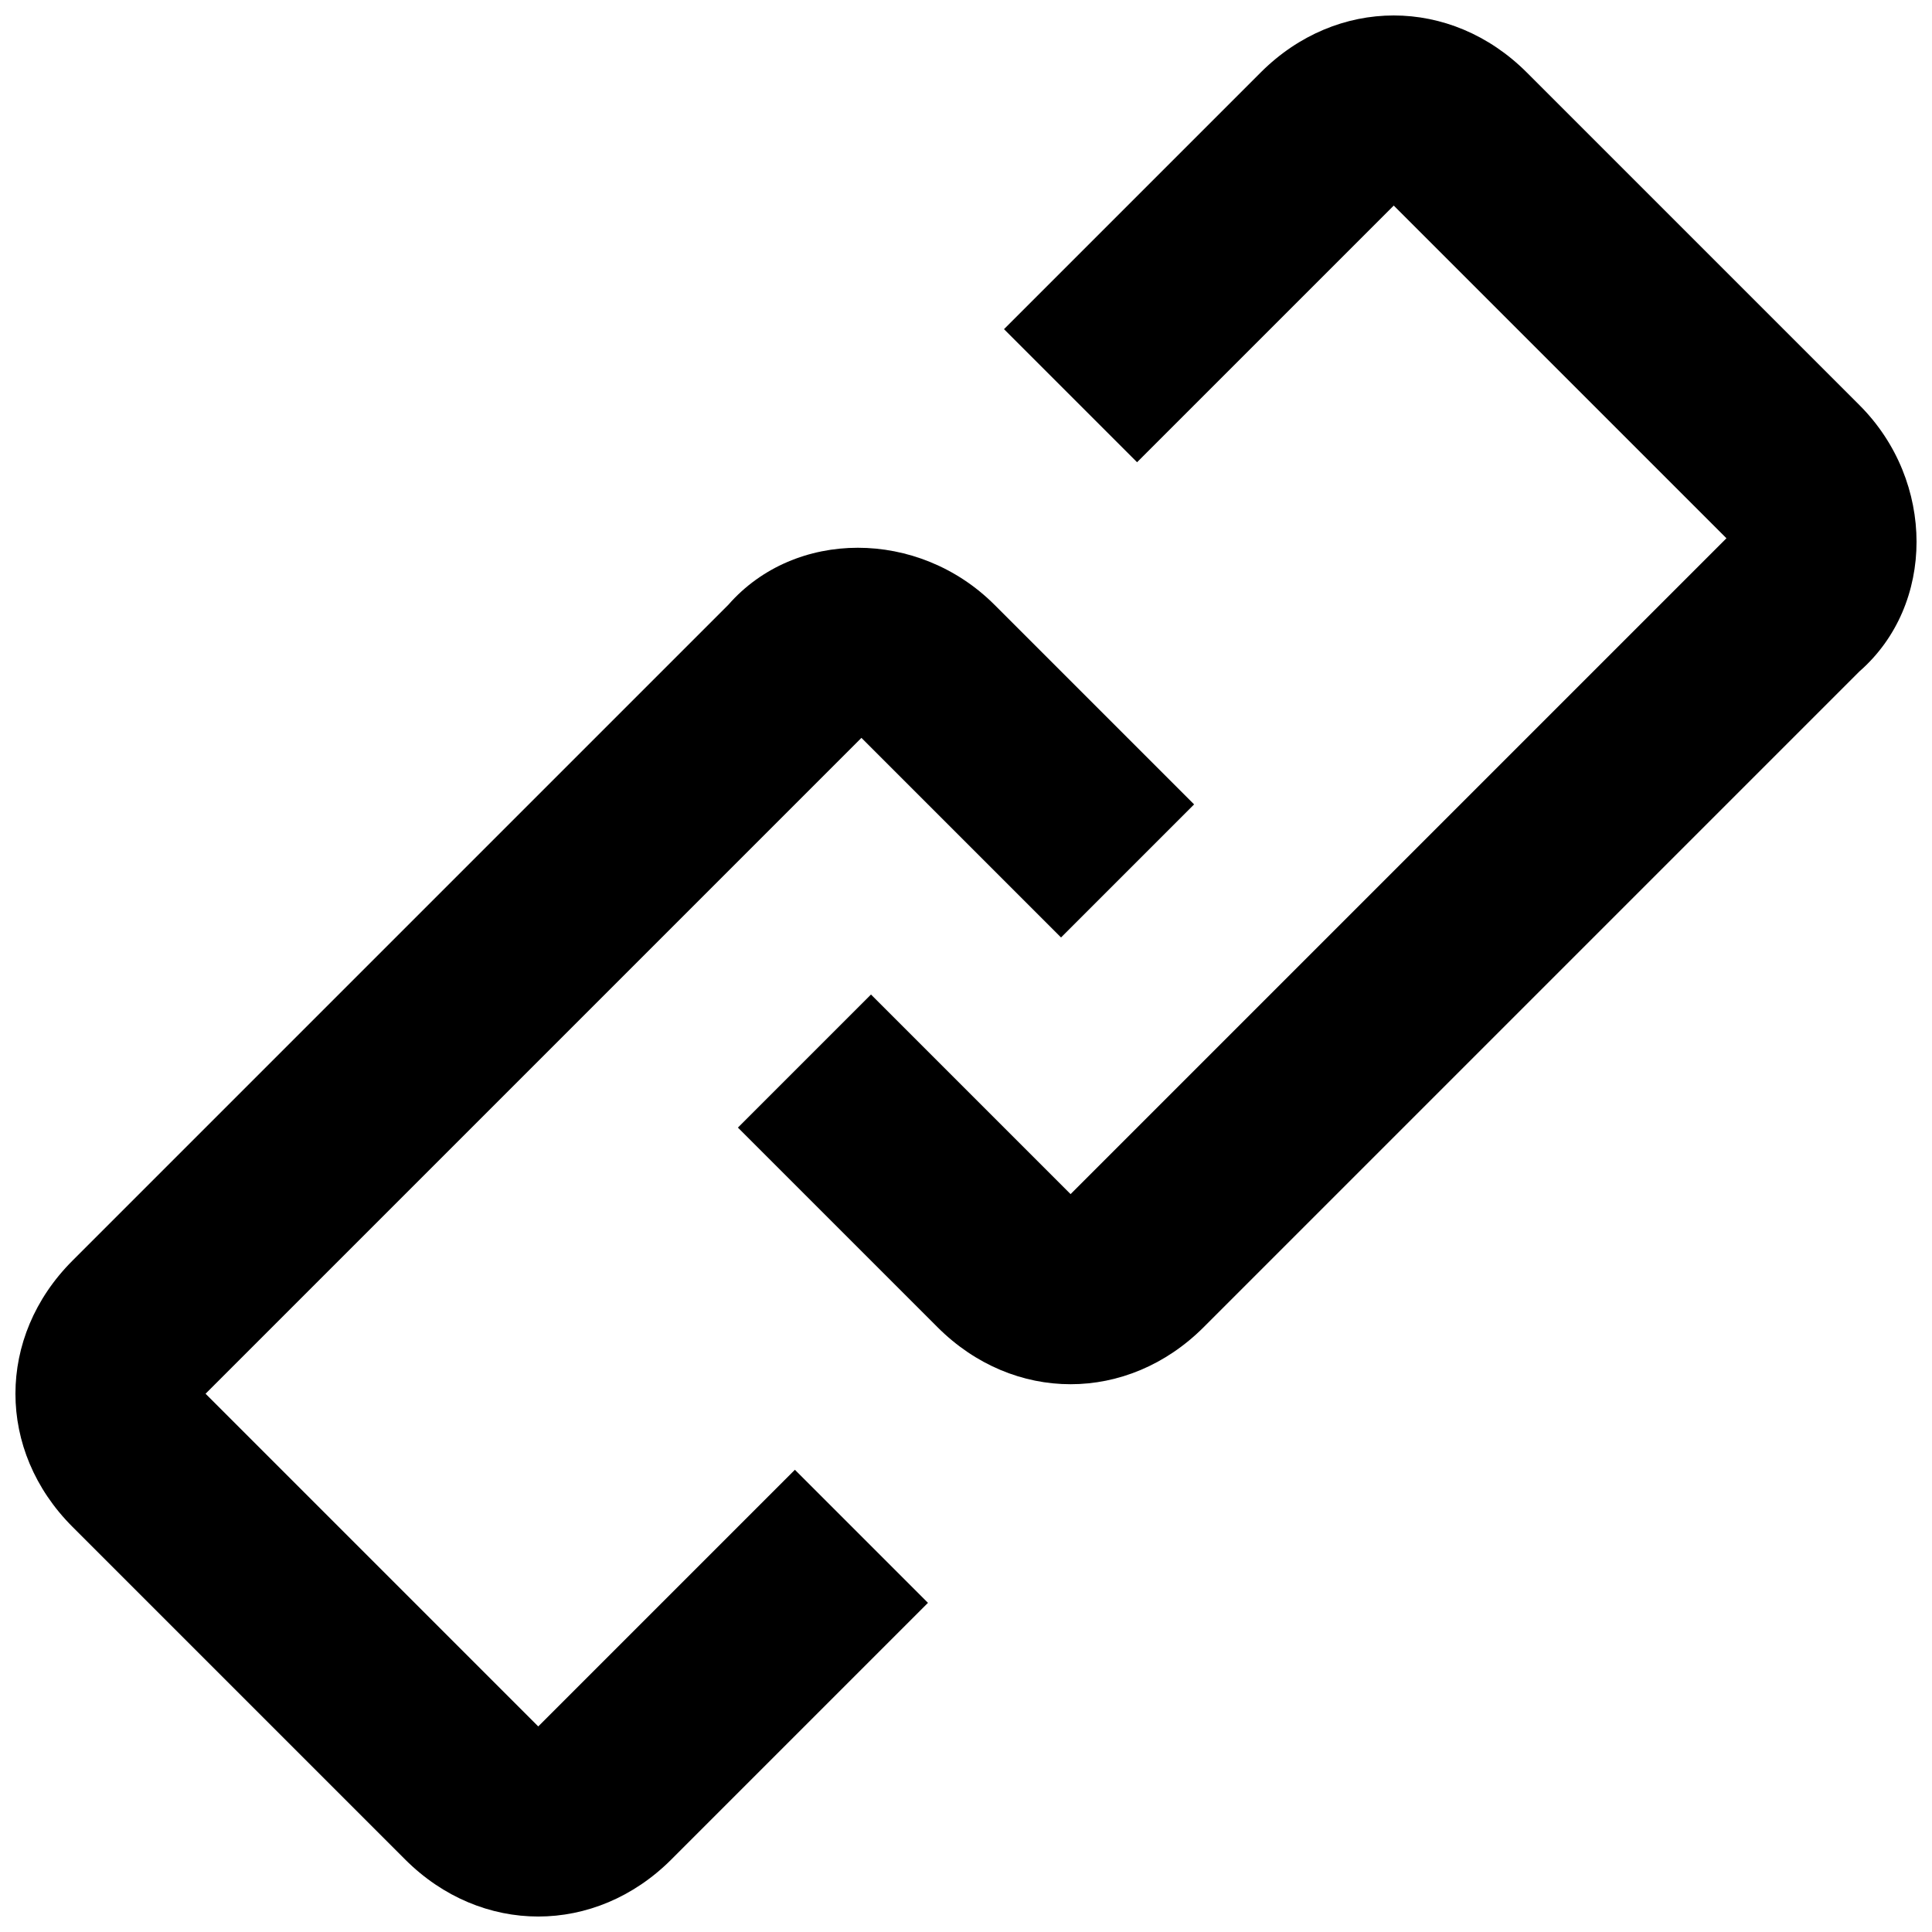
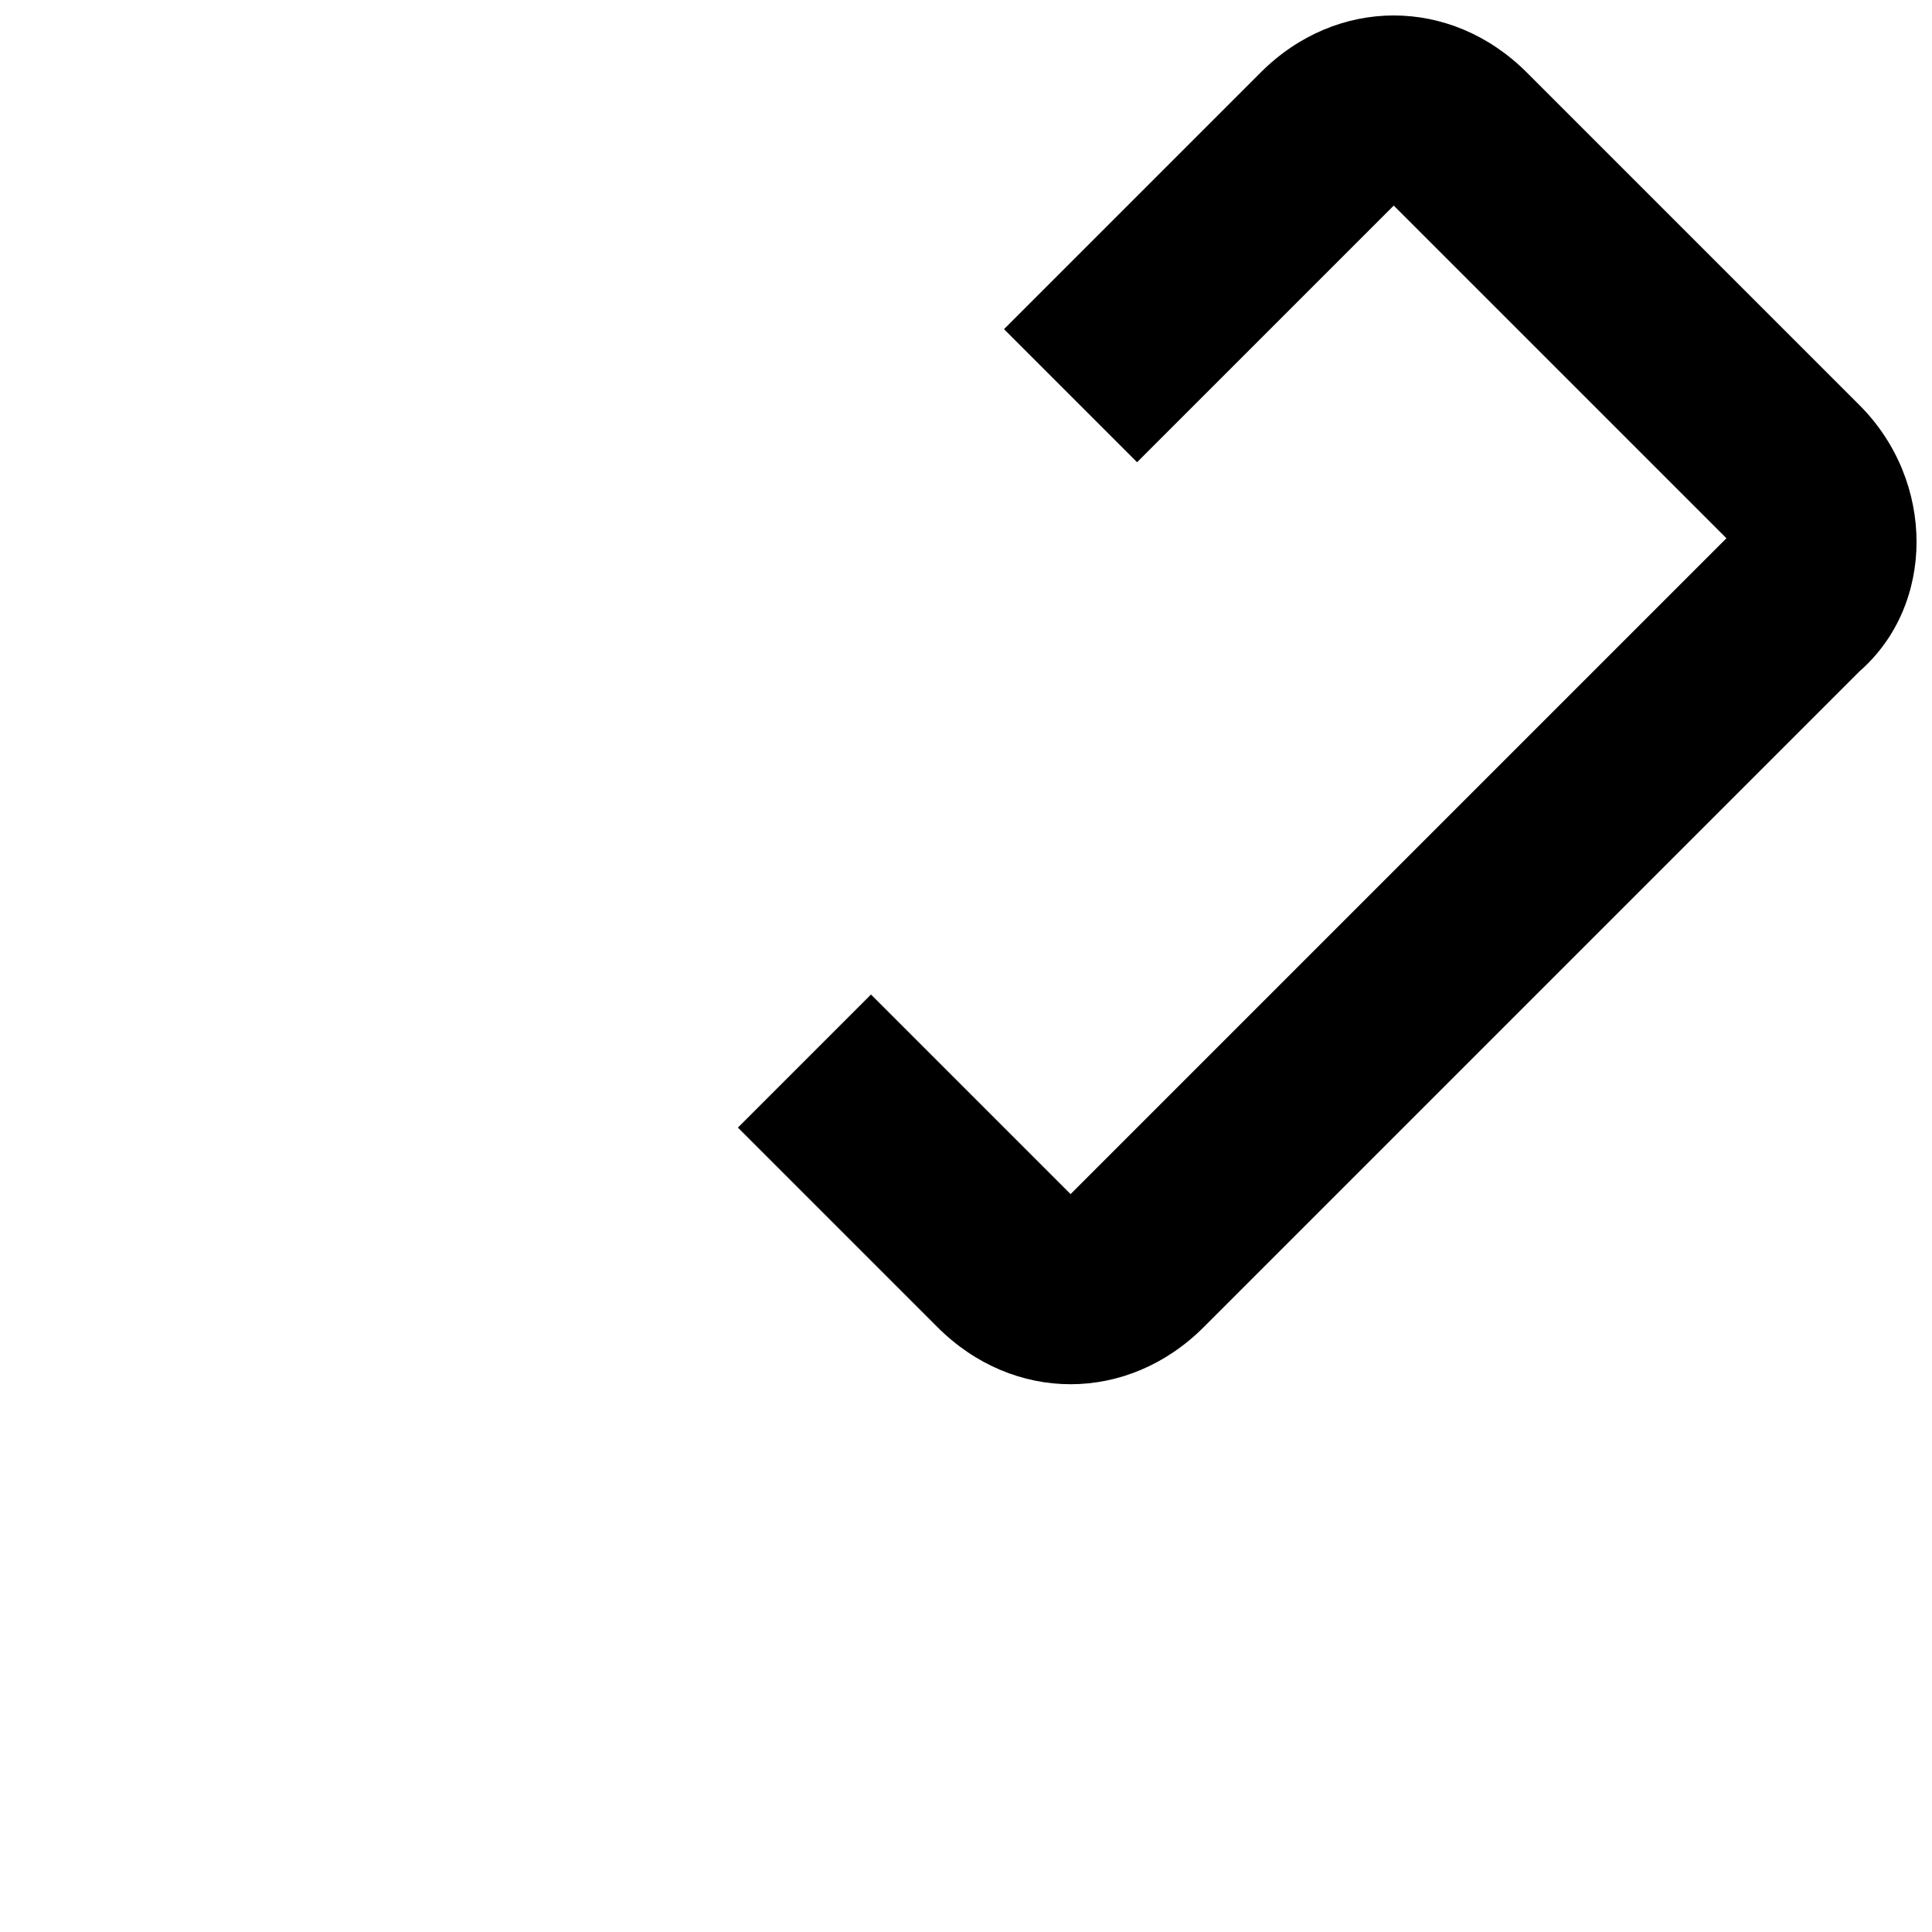
<svg xmlns="http://www.w3.org/2000/svg" width="800px" height="800px" version="1.1" viewBox="144 144 512 512">
  <defs>
    <clipPath id="b">
      <path d="m148.09 289h312.91v362.9h-312.91z" />
    </clipPath>
    <clipPath id="a">
      <path d="m339 148.09h312.9v362.91h-312.9z" />
    </clipPath>
  </defs>
  <g>
    <g clip-path="url(#b)">
-       <path d="m286.64 601.52-88.164-88.168 173.81-173.81 52.898 52.898 35.266-35.266-52.898-52.898c-20.152-20.152-52.898-20.152-70.535 0l-173.81 173.81c-20.152 20.152-20.152 50.383 0 70.535l88.168 88.168c10.074 10.07 22.672 15.109 35.266 15.109s25.191-5.039 35.266-15.113l68.016-68.016-35.266-35.266z" />
-     </g>
+       </g>
    <g clip-path="url(#a)">
-       <path d="m636.79 251.38-88.168-88.168c-20.152-20.152-50.383-20.152-70.535 0l-68.016 68.016 35.266 35.266 68.02-68.012 88.168 88.164-173.81 173.81-52.898-52.898-35.266 35.266 52.898 52.898c10.078 10.078 22.672 15.113 35.266 15.113s25.191-5.039 35.266-15.113l173.81-173.81c20.152-17.633 20.152-50.379 0-70.531z" />
+       <path d="m636.79 251.38-88.168-88.168c-20.152-20.152-50.383-20.152-70.535 0l-68.016 68.016 35.266 35.266 68.02-68.012 88.168 88.164-173.81 173.81-52.898-52.898-35.266 35.266 52.898 52.898c10.078 10.078 22.672 15.113 35.266 15.113s25.191-5.039 35.266-15.113l173.81-173.81c20.152-17.633 20.152-50.379 0-70.531" />
    </g>
  </g>
</svg>